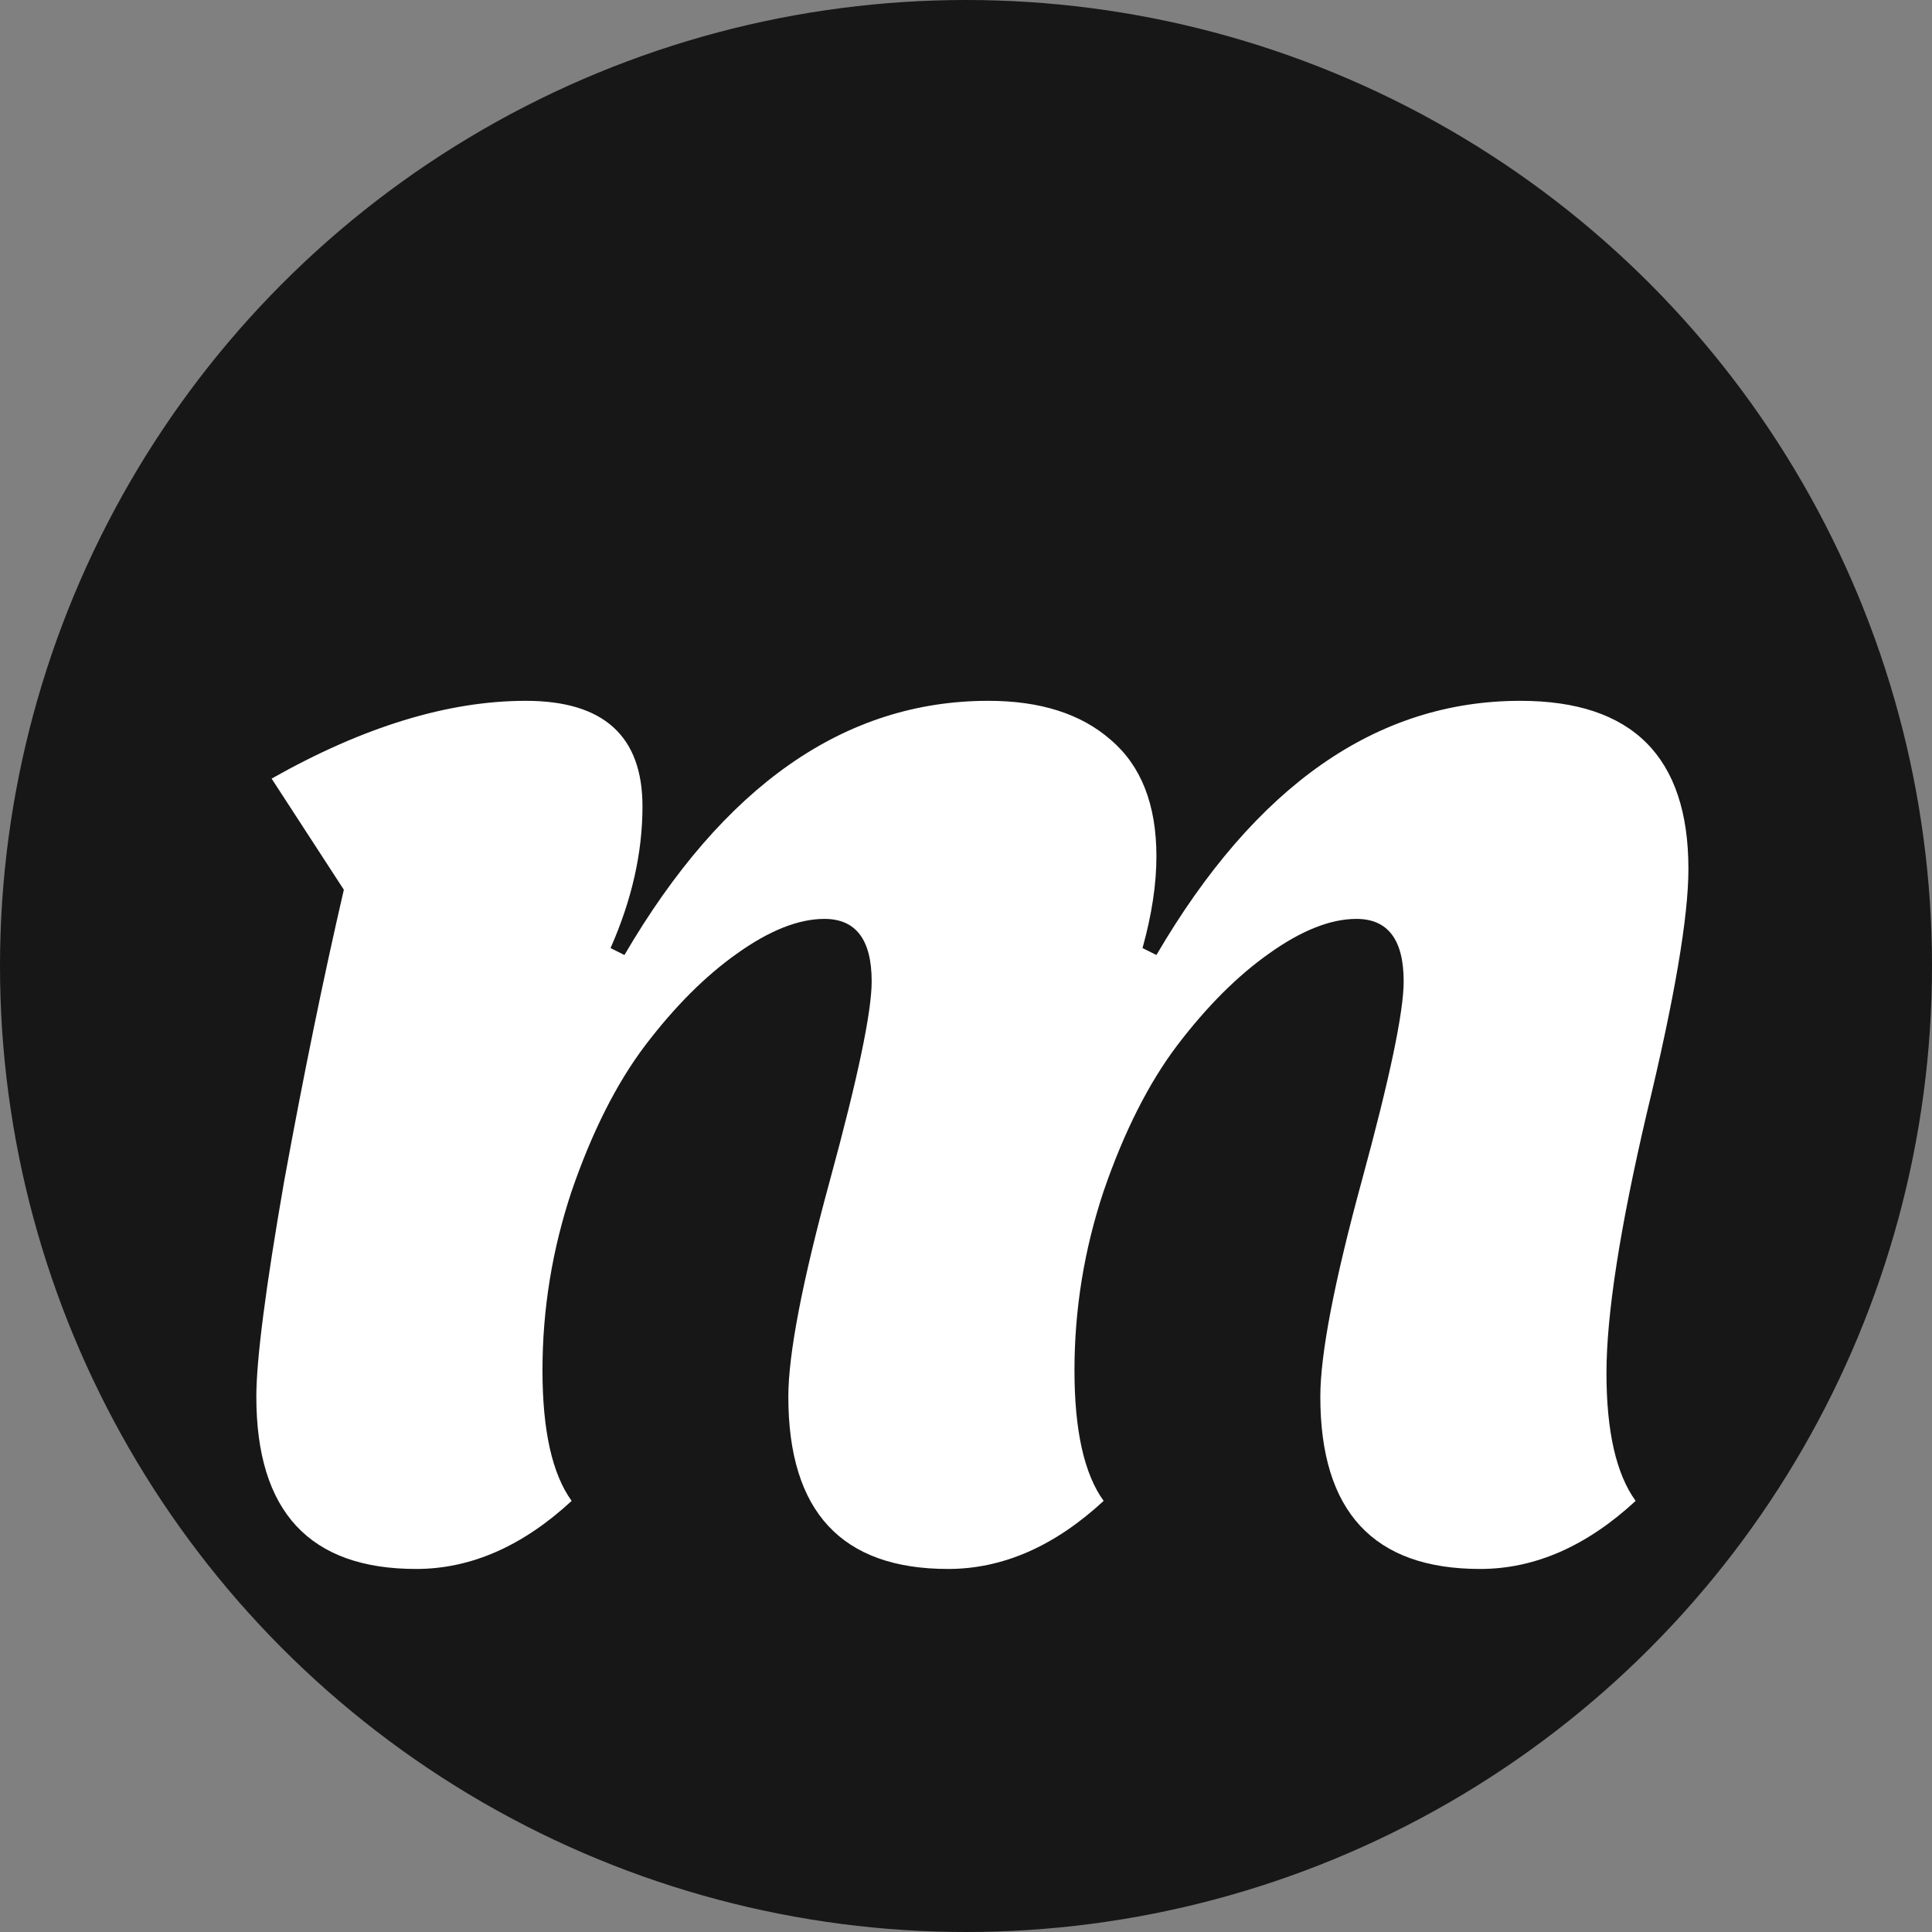
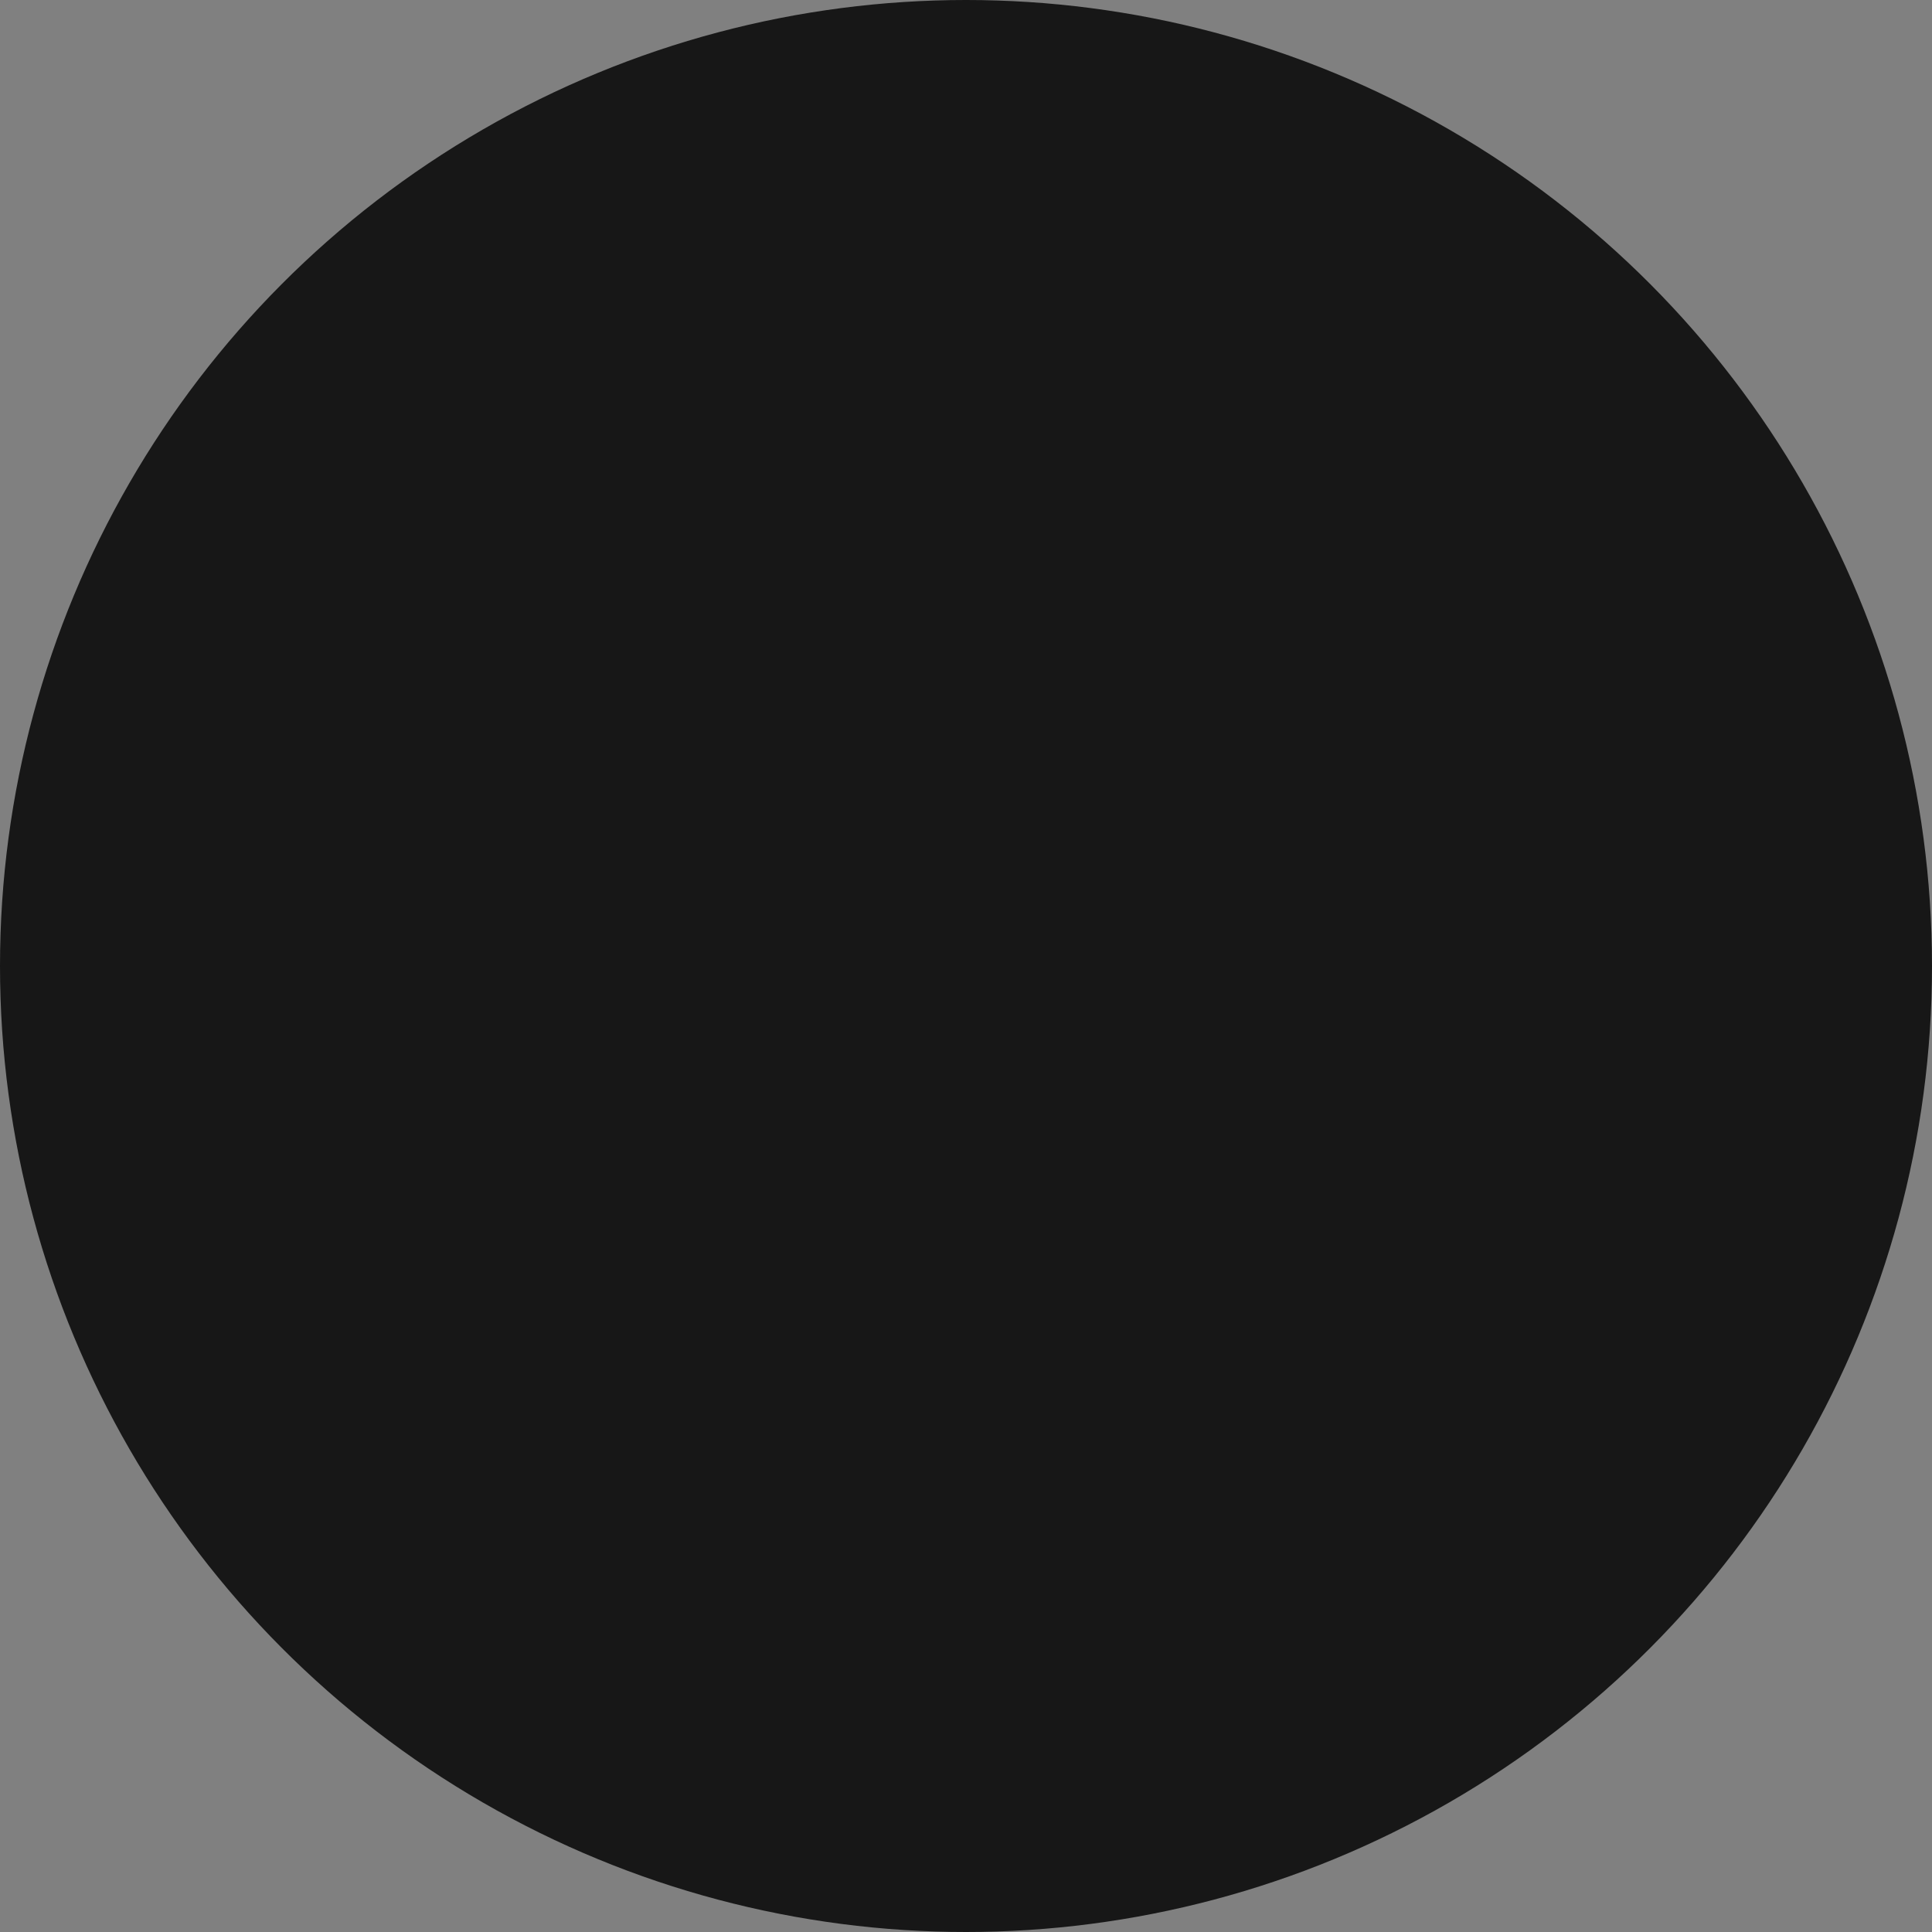
<svg xmlns="http://www.w3.org/2000/svg" width="612" height="612" viewBox="0 0 612 612" fill="none">
  <rect x="0" y="0" width="612" height="612" fill="#808080" stroke="none" />
  <g clip-path="url(#clip0_27_2)">
    <circle cx="306" cy="306" r="306" fill="#171717" />
-     <path d="M361.92 300.32L366.32 302.52C397.707 248.84 436.133 222 481.6 222C517.093 222 534.84 239.747 534.84 275.24C534.84 290.493 530.44 316.307 521.64 352.68C513.133 389.053 508.88 416.48 508.88 434.96C508.88 453.44 511.96 466.933 518.12 475.44C502.573 489.813 486.147 497 468.84 497C435.107 497 418.24 478.813 418.24 442.44C418.24 428.947 422.64 406.067 431.44 373.8C440.24 341.533 444.64 320.56 444.64 310.88C444.64 297.68 439.653 291.08 429.68 291.08C421.467 291.08 412.227 294.747 401.96 302.08C391.987 309.12 382.307 318.8 372.92 331.12C363.827 343.147 356.053 358.547 349.6 377.32C343.44 395.8 340.36 414.72 340.36 434.08C340.36 453.147 343.44 466.933 349.6 475.44C334.053 489.813 317.627 497 300.32 497C266.587 497 249.72 478.813 249.72 442.44C249.72 428.947 254.12 406.067 262.92 373.8C271.72 341.533 276.12 320.56 276.12 310.88C276.12 297.68 271.133 291.08 261.16 291.08C252.947 291.08 243.707 294.747 233.44 302.08C223.467 309.12 213.787 318.8 204.4 331.12C195.307 343.147 187.533 358.547 181.08 377.32C174.92 395.8 171.84 414.72 171.84 434.08C171.84 453.147 174.92 466.933 181.08 475.44C165.533 489.813 149.107 497 131.8 497C98.067 497 81.2 478.813 81.2 442.44C81.2 430.707 84.133 407.973 90 374.24C96.16 340.507 102.467 309.707 108.92 281.84L86.04 246.64C115.08 230.213 141.92 222 166.56 222C191.2 222 203.52 233.147 203.52 255.44C203.52 270.107 200.147 285.067 193.4 300.32L197.8 302.52C229.187 248.84 267.613 222 313.08 222C329.507 222 342.413 226.107 351.8 234.32C361.48 242.533 366.32 254.853 366.32 271.28C366.32 280.08 364.853 289.76 361.92 300.32Z" fill="white" />
  </g>
  <defs>
    <clipPath id="clip0_27_2">
      <rect width="612" height="612" fill="white" />
    </clipPath>
  </defs>
</svg>